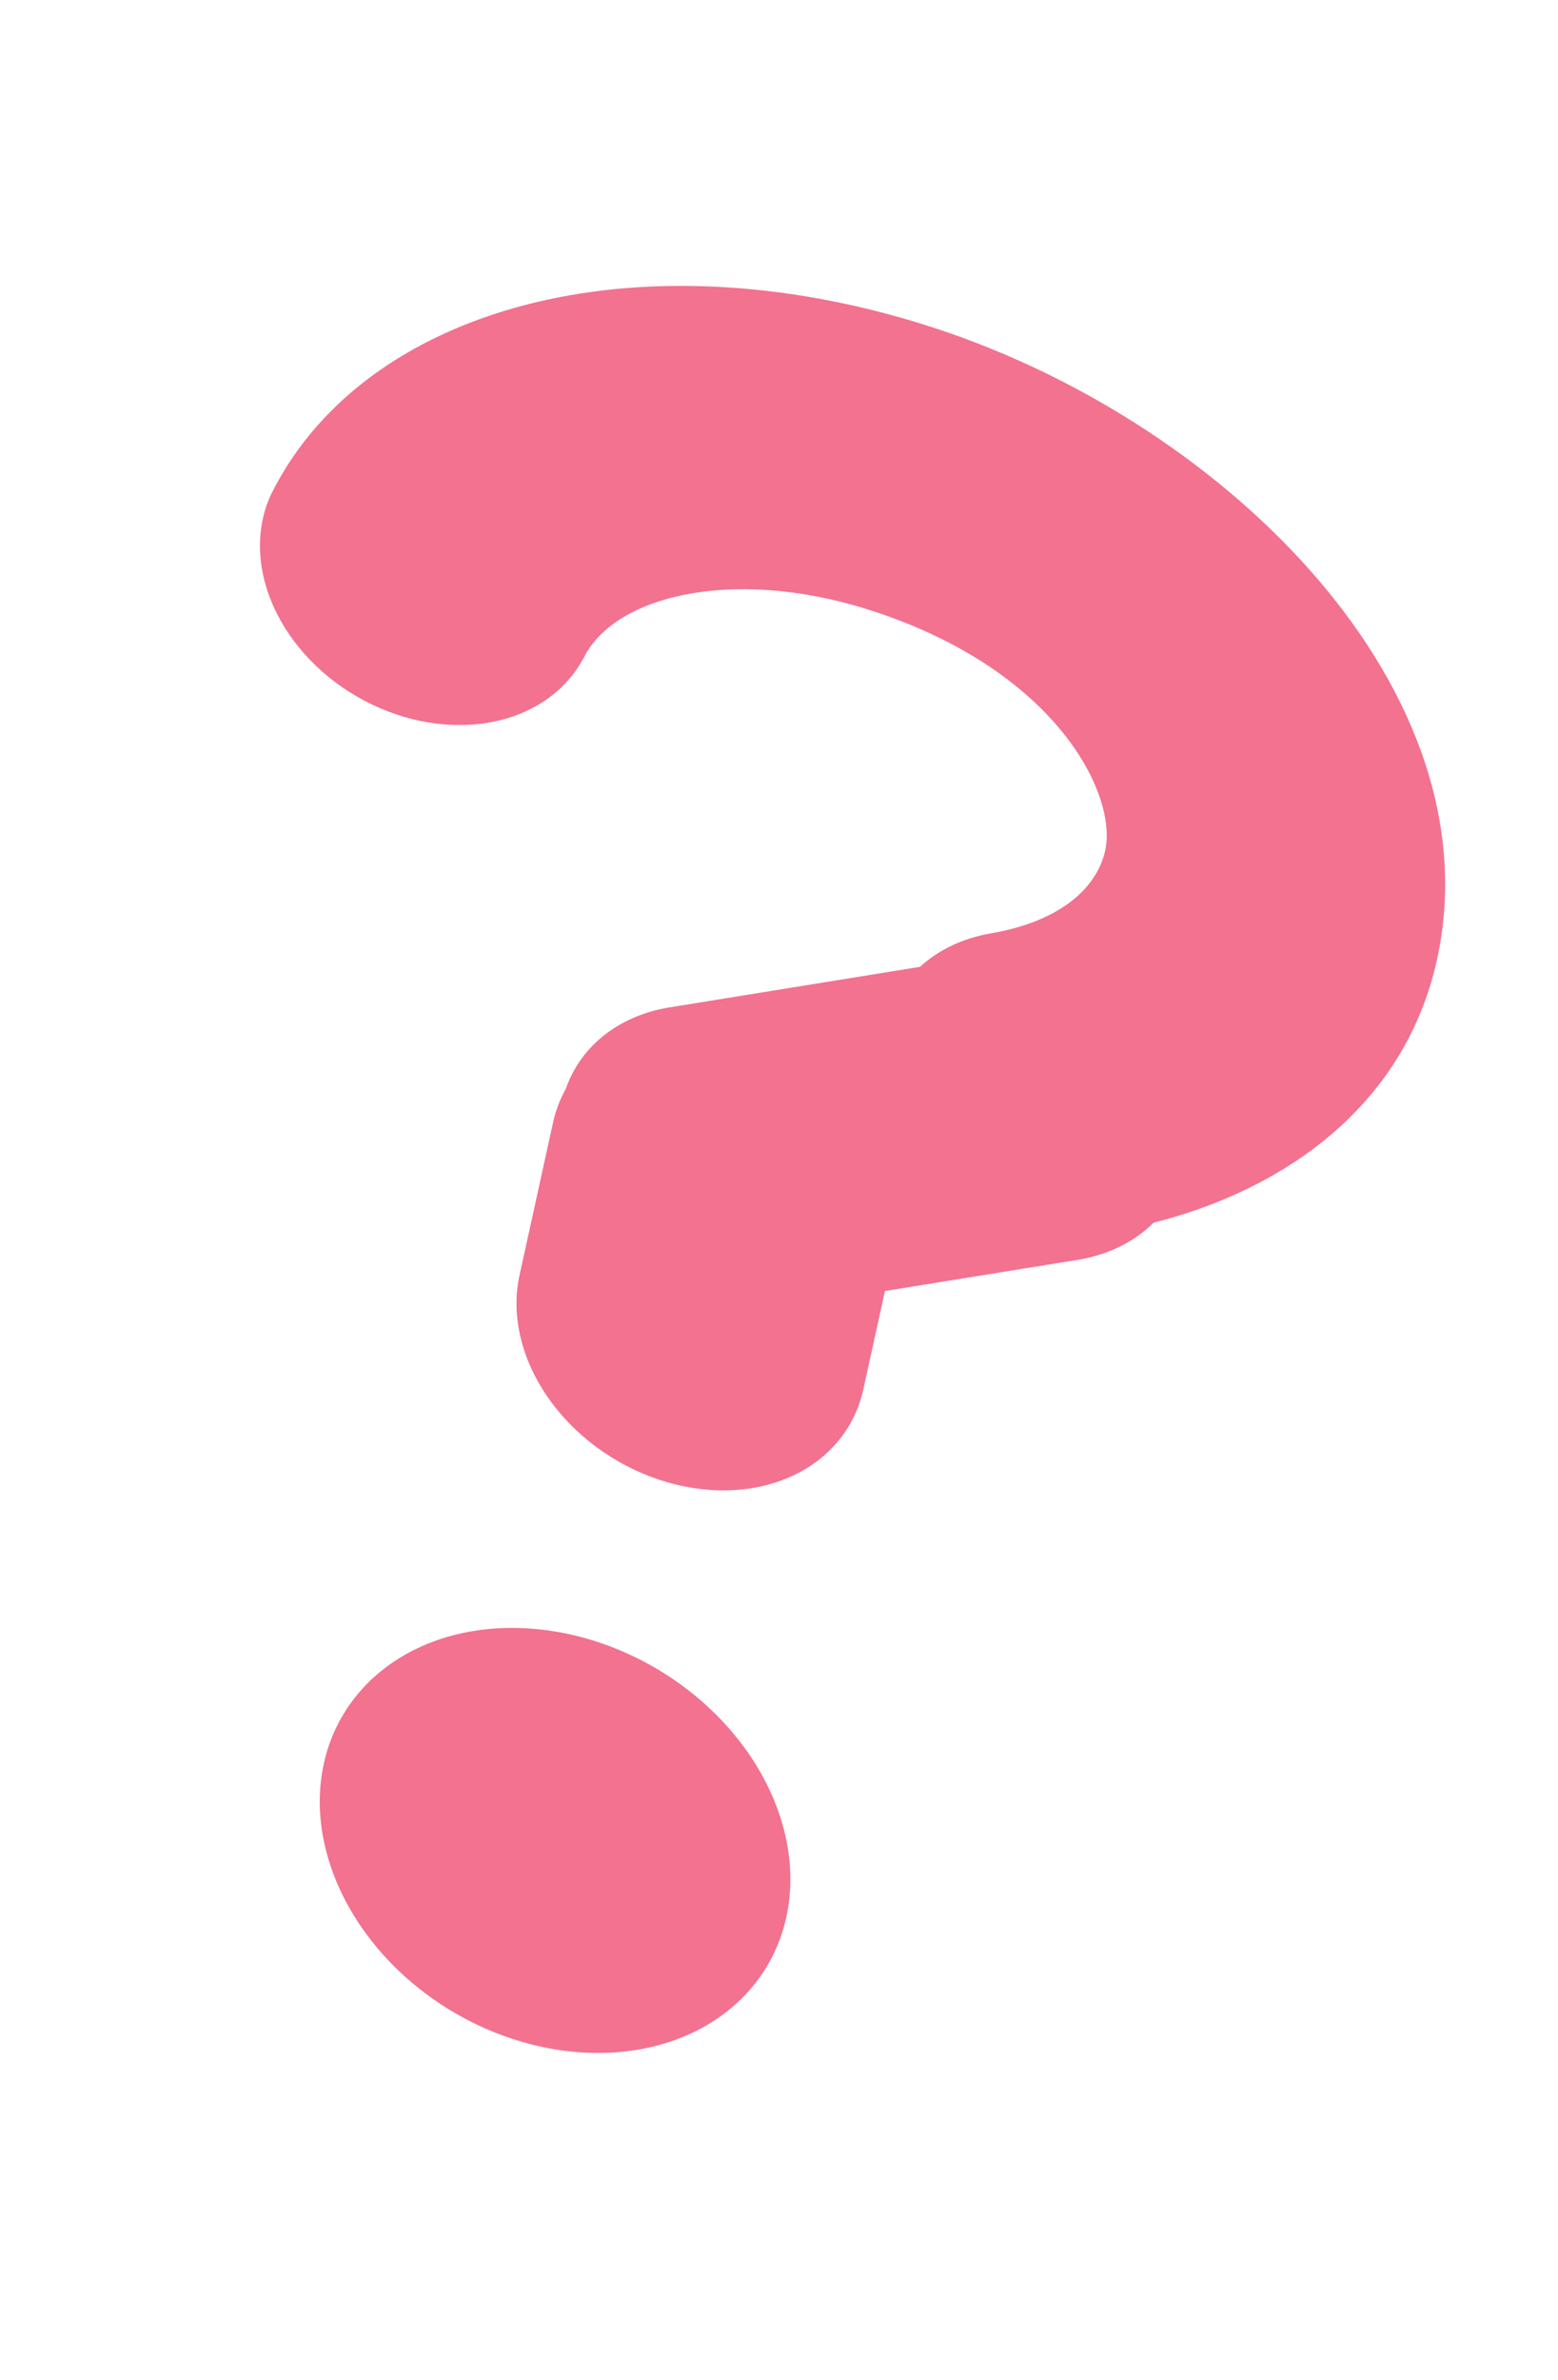
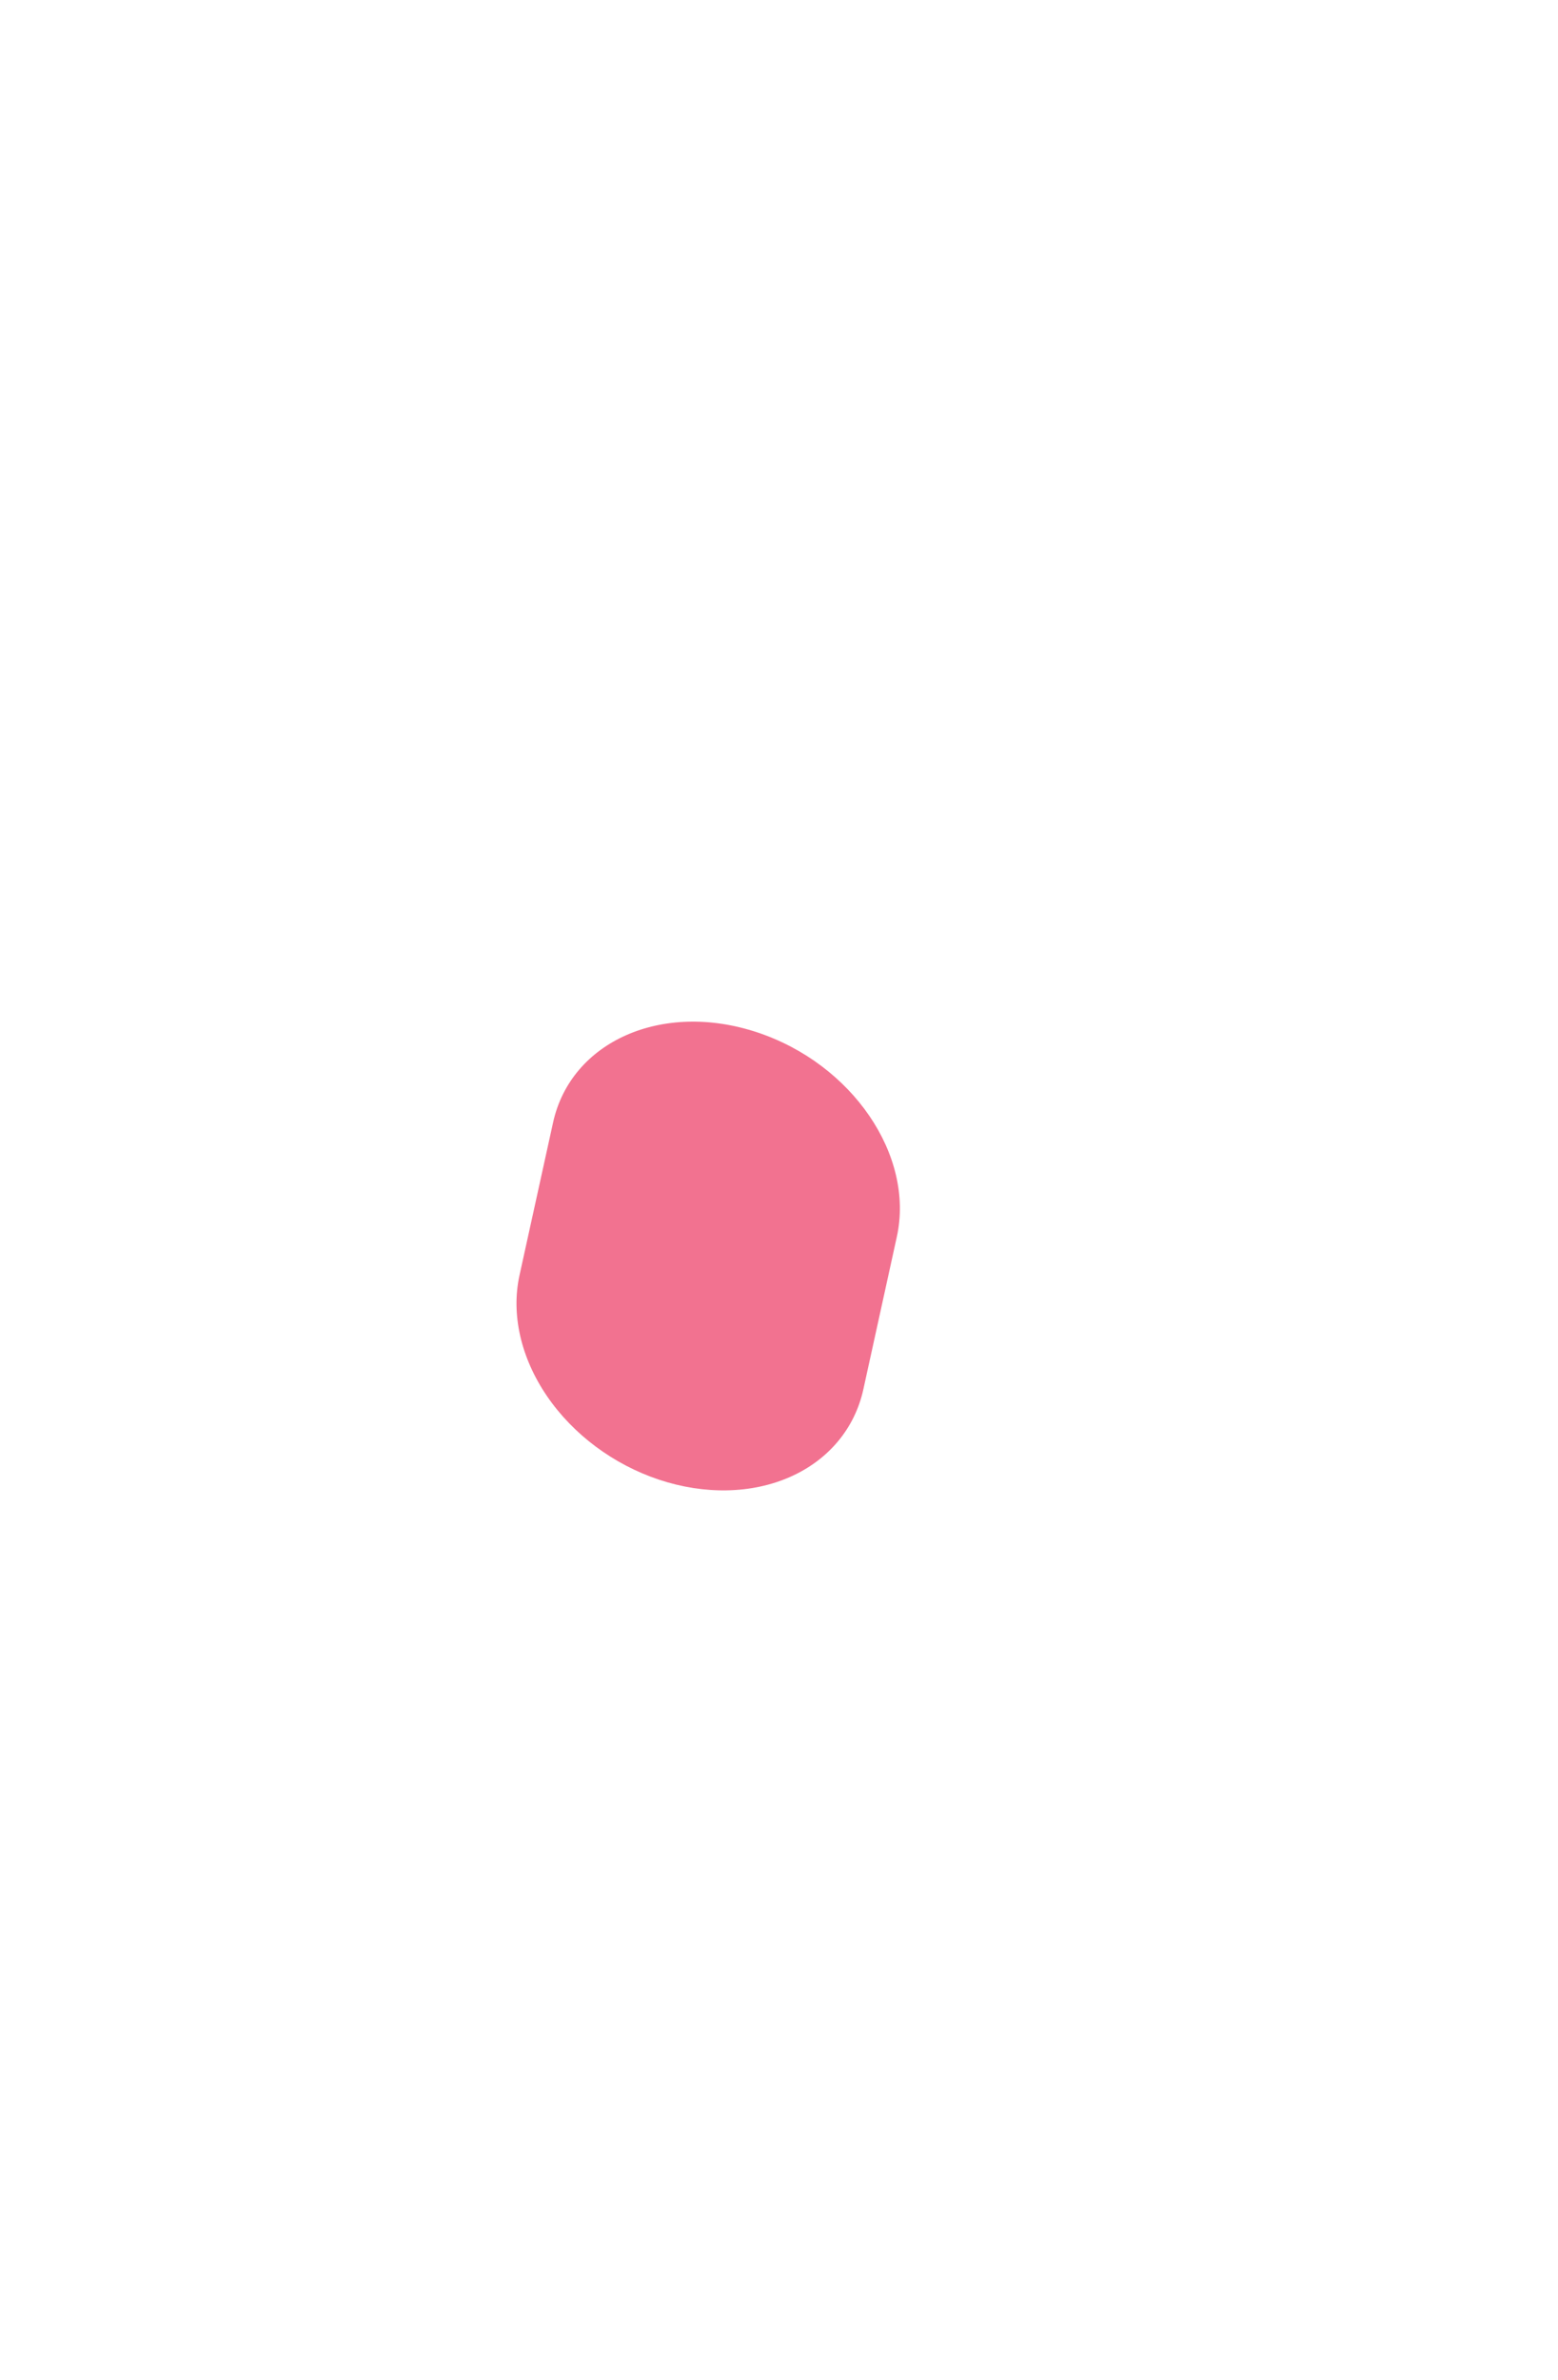
<svg xmlns="http://www.w3.org/2000/svg" width="38" height="58" viewBox="0 0 38 58" fill="none">
-   <path d="M19.178 46.725C18.897 48.006 18.033 49.037 16.776 49.592C15.519 50.147 13.973 50.179 12.477 49.683C10.981 49.187 9.658 48.202 8.8 46.945C7.941 45.688 7.617 44.263 7.898 42.982C8.18 41.701 9.044 40.67 10.301 40.115C11.557 39.56 13.104 39.528 14.6 40.024C16.095 40.521 17.418 41.505 18.277 42.762C19.135 44.019 19.46 45.444 19.178 46.725Z" fill="#F27290" />
-   <path fill-rule="evenodd" clip-rule="evenodd" d="M21.335 14.907C19.466 14.29 17.758 14.235 16.478 14.542C15.245 14.838 14.539 15.423 14.237 16.03C13.812 16.834 13.016 17.395 12.02 17.592C11.024 17.79 9.907 17.609 8.909 17.088C7.911 16.567 7.112 15.748 6.682 14.805C6.253 13.863 6.227 12.873 6.611 12.048C7.836 9.581 10.265 8.041 13.059 7.37C15.966 6.673 19.41 6.877 22.858 8.015C29.989 10.371 36.486 16.877 35.045 23.402C34.21 27.18 30.899 29.366 27.092 30.02C26.071 30.195 24.939 29.98 23.943 29.422C22.947 28.863 22.17 28.008 21.782 27.043C21.394 26.078 21.428 25.084 21.875 24.278C22.322 23.473 23.147 22.922 24.167 22.747C25.941 22.442 26.768 21.581 26.956 20.73C27.257 19.366 25.779 16.374 21.335 14.907Z" fill="#F27290" />
  <path fill-rule="evenodd" clip-rule="evenodd" d="M18.47 25.16C20.783 25.927 22.31 28.156 21.874 30.142L21.057 33.862C20.847 34.815 20.205 35.582 19.271 35.994C18.337 36.407 17.187 36.431 16.075 36.062C14.963 35.692 13.98 34.96 13.342 34.026C12.703 33.091 12.462 32.031 12.671 31.079L13.489 27.359C13.924 25.377 16.154 24.391 18.47 25.16Z" fill="#F27290" />
-   <path fill-rule="evenodd" clip-rule="evenodd" d="M28.724 26.427C28.912 26.906 28.998 27.398 28.977 27.872C28.955 28.347 28.828 28.796 28.601 29.193C28.374 29.59 28.052 29.928 27.655 30.187C27.257 30.447 26.79 30.622 26.282 30.704L19.185 31.851C18.16 32.017 17.026 31.791 16.034 31.224C15.041 30.657 14.271 29.795 13.892 28.827C13.514 27.858 13.558 26.864 14.016 26.062C14.473 25.261 15.306 24.717 16.331 24.551L23.432 23.402C23.94 23.32 24.479 23.334 25.02 23.441C25.561 23.549 26.092 23.749 26.584 24.03C27.075 24.311 27.517 24.668 27.884 25.079C28.252 25.491 28.537 25.947 28.724 26.427Z" fill="#F27290" />
</svg>